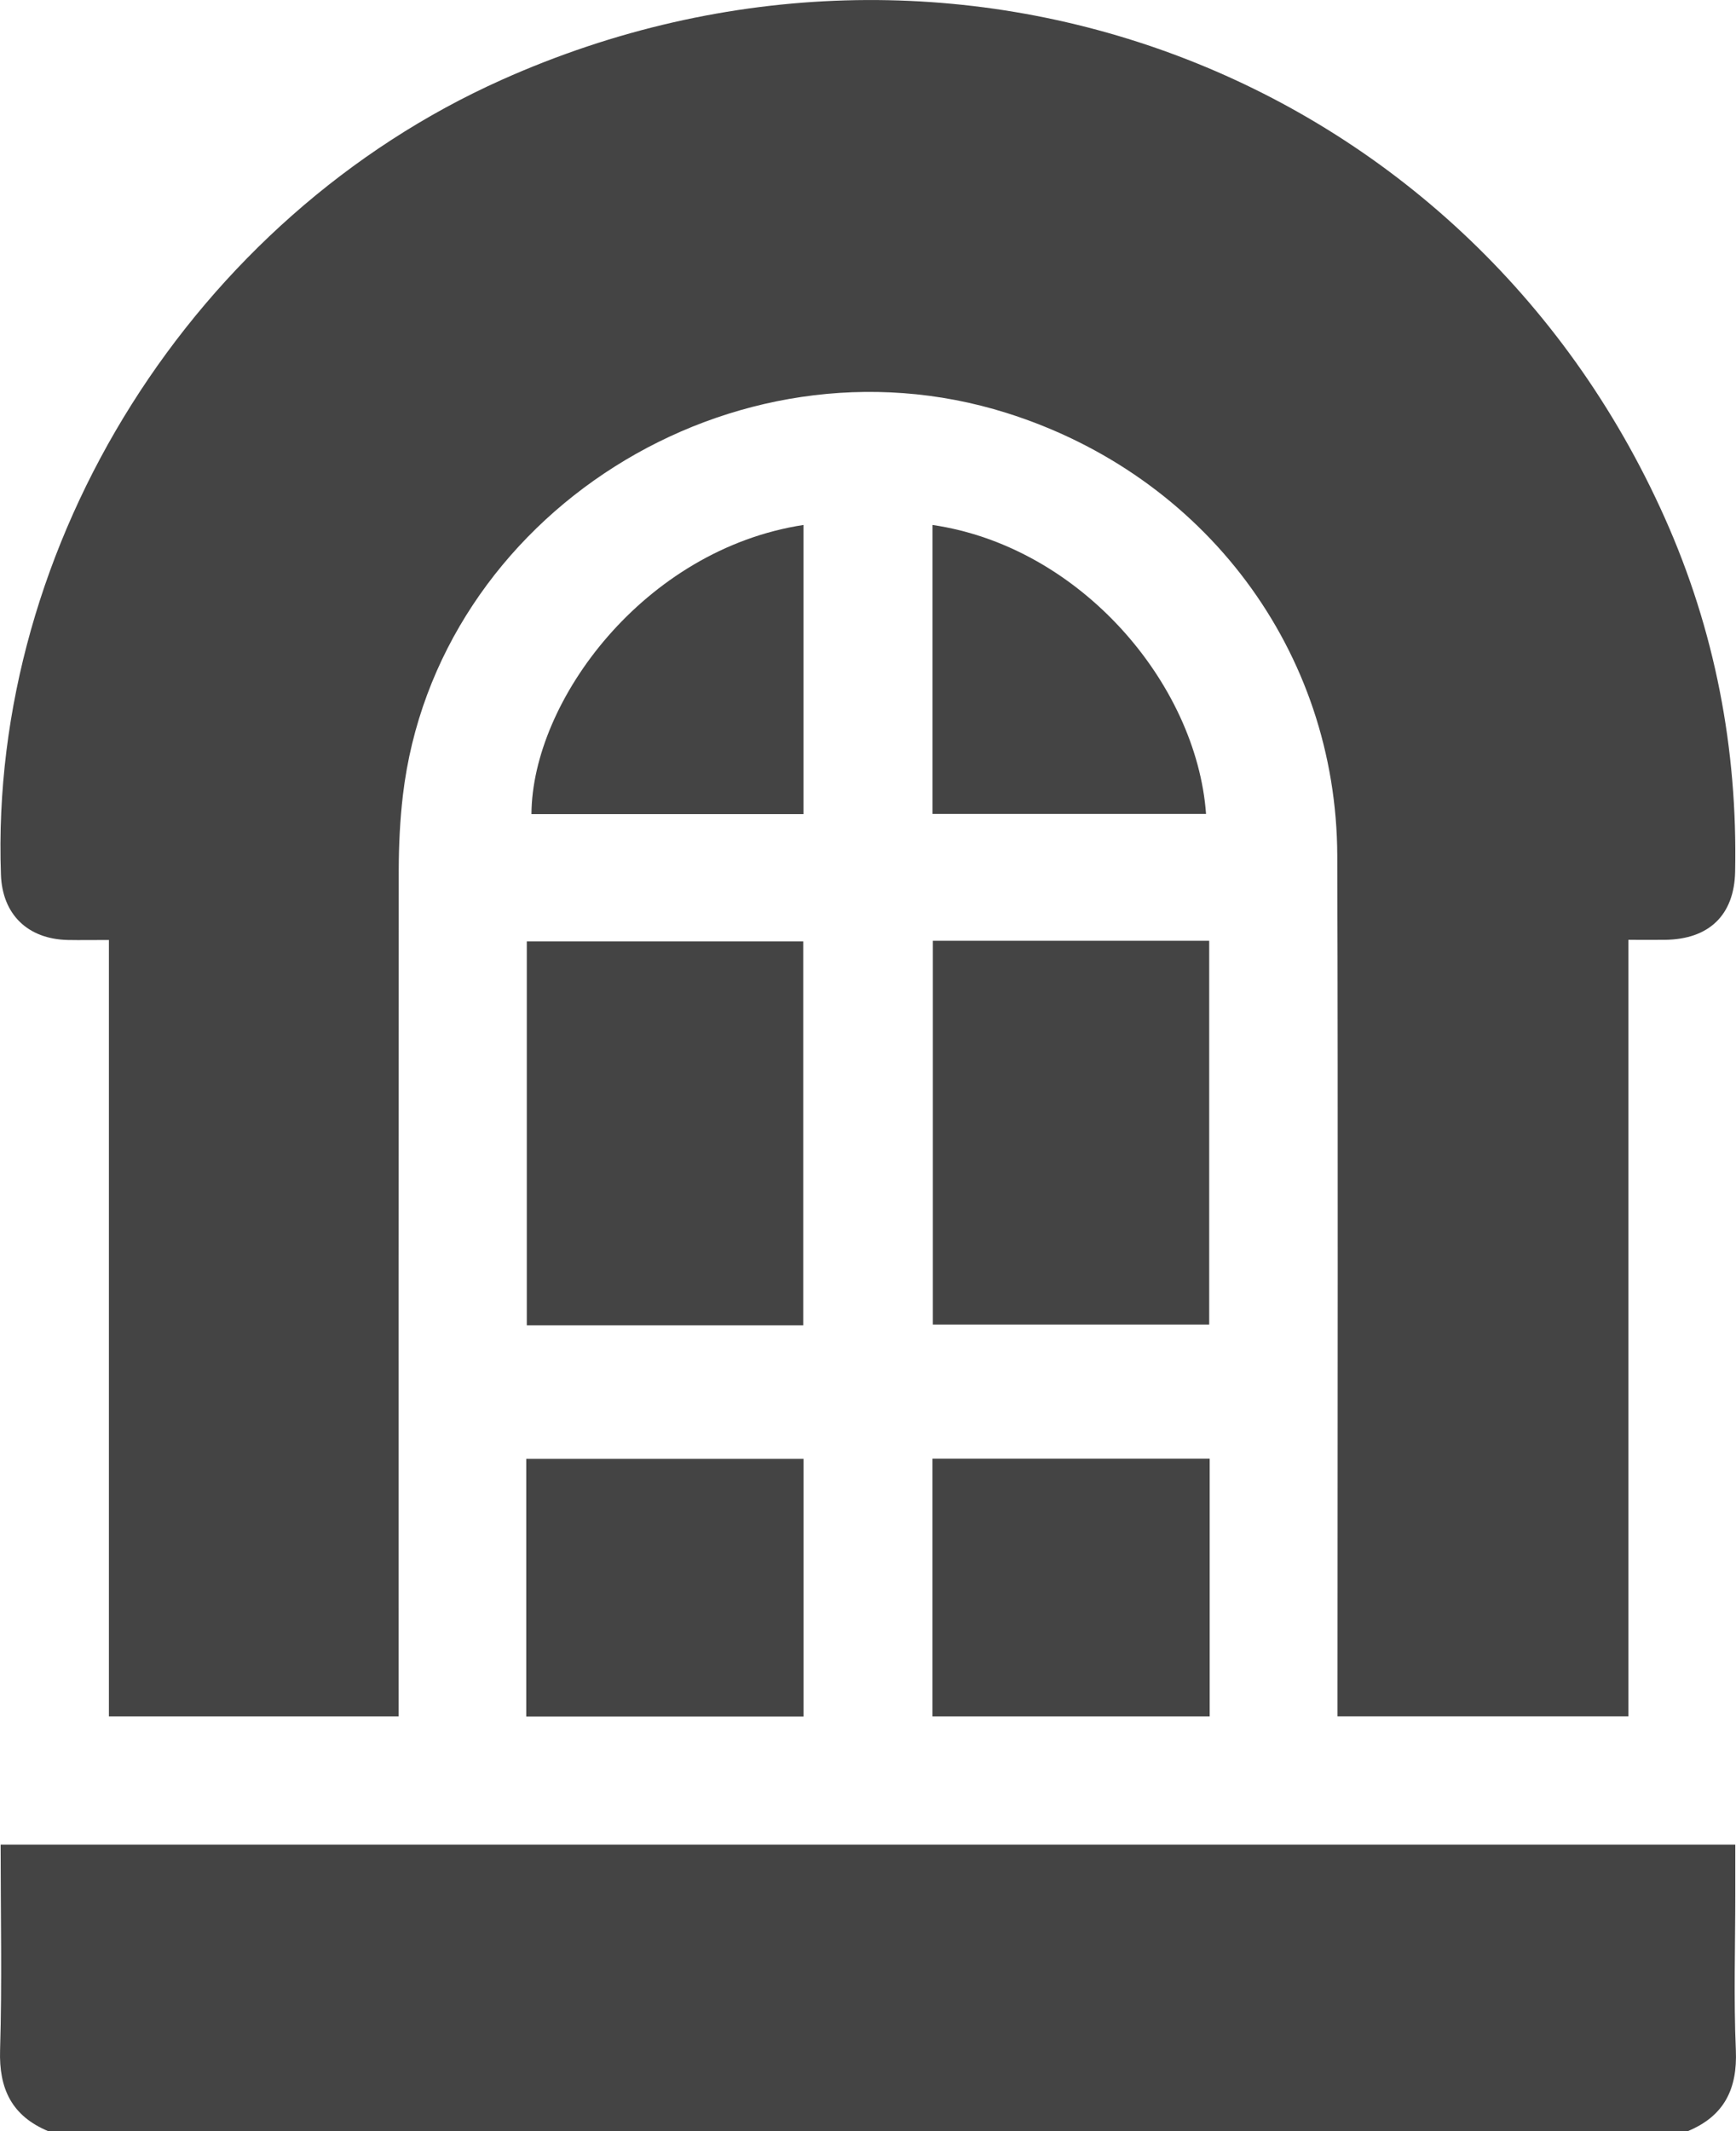
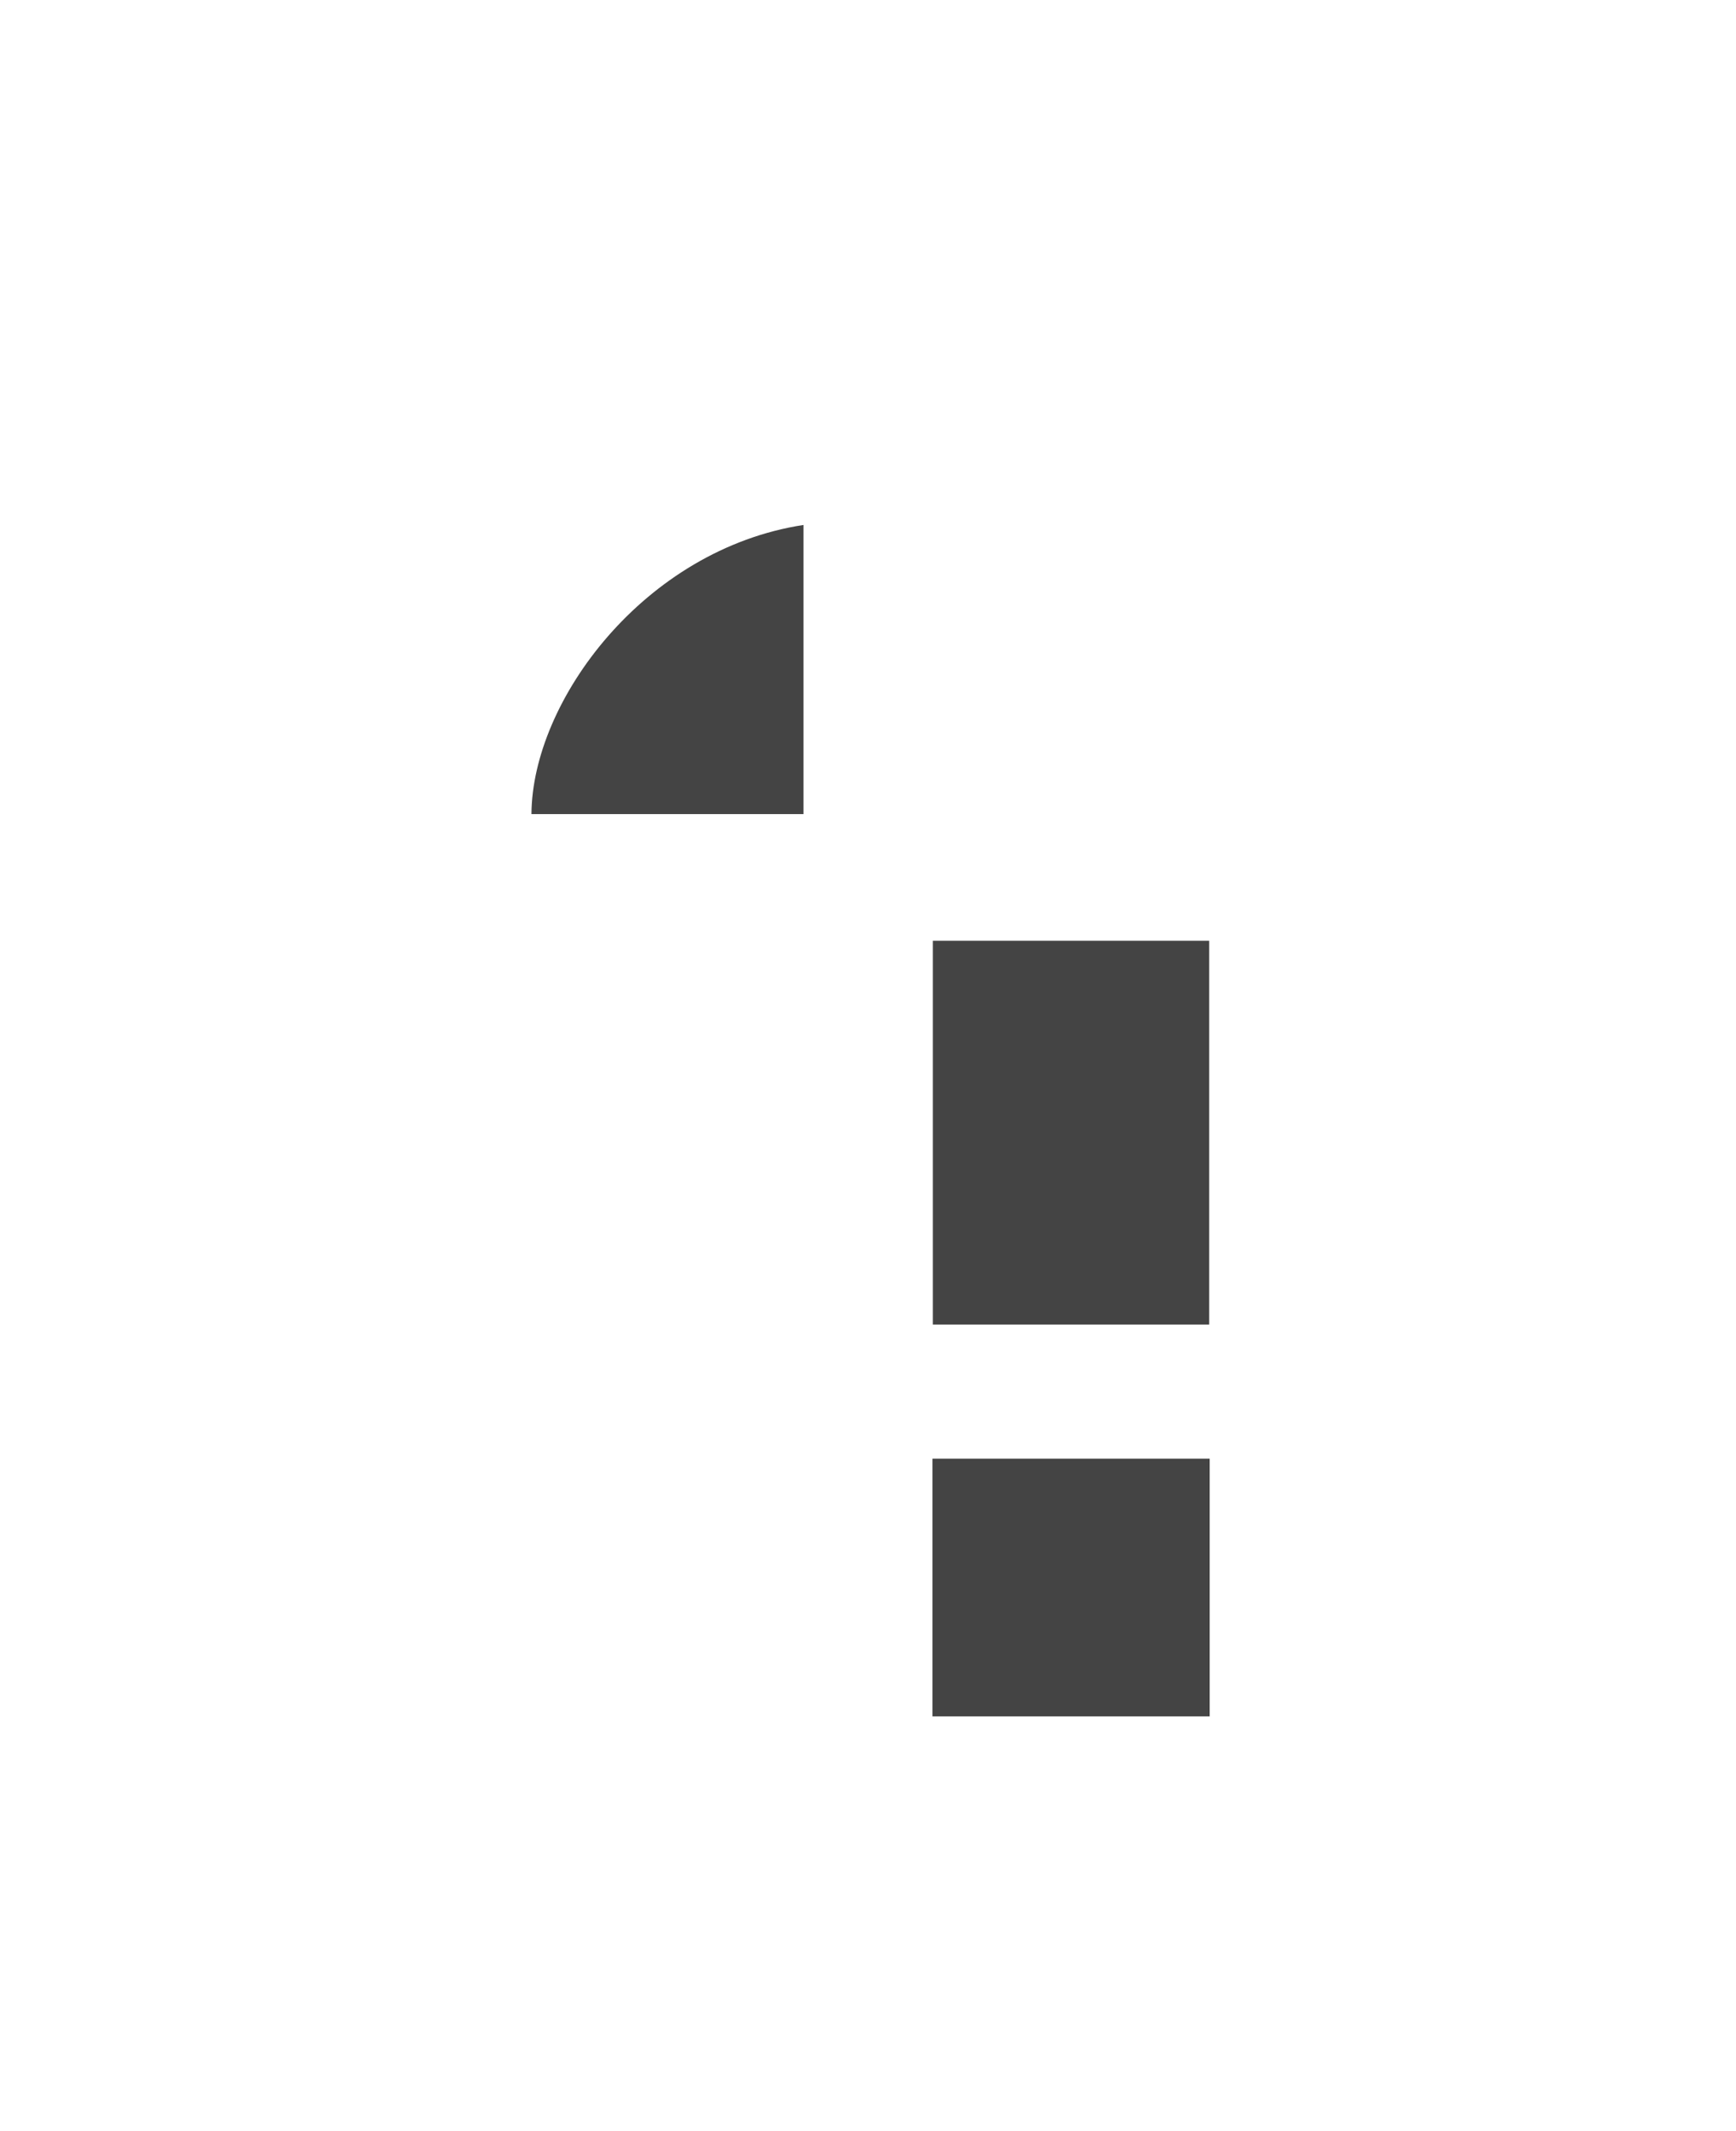
<svg xmlns="http://www.w3.org/2000/svg" width="22" height="27" viewBox="0 0 22 27" fill="none">
-   <path d="M0.61 27C0.149 26.807 -0.014 26.464 0.001 25.975C0.027 25.115 0.008 24.254 0.008 23.37H21.991C21.991 23.581 21.991 23.79 21.991 23.997C21.991 24.657 21.97 25.317 21.998 25.975C22.019 26.464 21.852 26.808 21.39 27H0.61Z" fill="#444444" />
-   <path d="M20.636 11.908V21.744H16.95C16.95 21.645 16.95 21.544 16.95 21.443C16.95 17.91 16.958 14.376 16.947 10.843C16.939 8.247 15.266 6.022 12.757 5.232C9.291 4.141 5.526 6.522 5.106 10.074C5.069 10.388 5.054 10.705 5.053 11.02C5.05 14.484 5.051 17.947 5.051 21.41V21.745H1.38V11.909C1.188 11.909 1.023 11.912 0.858 11.909C0.349 11.897 0.029 11.583 0.012 11.082C-0.139 6.879 2.463 2.753 6.361 1.01C12.068 -1.542 18.568 0.902 21.096 6.558C21.734 7.985 22.021 9.487 21.989 11.046C21.977 11.595 21.657 11.902 21.096 11.907C20.955 11.909 20.813 11.907 20.636 11.907L20.636 11.908Z" fill="#444444" />
-   <path d="M10.179 16.791H6.676V11.927H10.179V16.791Z" fill="#444444" />
  <path d="M11.822 11.919H15.324V16.781H11.822V11.919Z" fill="#444444" />
-   <path d="M10.183 18.483V21.747H6.669V18.483H10.183Z" fill="#444444" />
  <path d="M11.817 21.745V18.481H15.33V21.745H11.817Z" fill="#444444" />
  <path d="M10.182 10.314H6.735C6.743 8.88 8.165 6.96 10.182 6.651V10.314Z" fill="#444444" />
-   <path d="M15.284 10.312H11.818V6.651C13.687 6.925 15.163 8.656 15.284 10.312Z" fill="#444444" />
</svg>